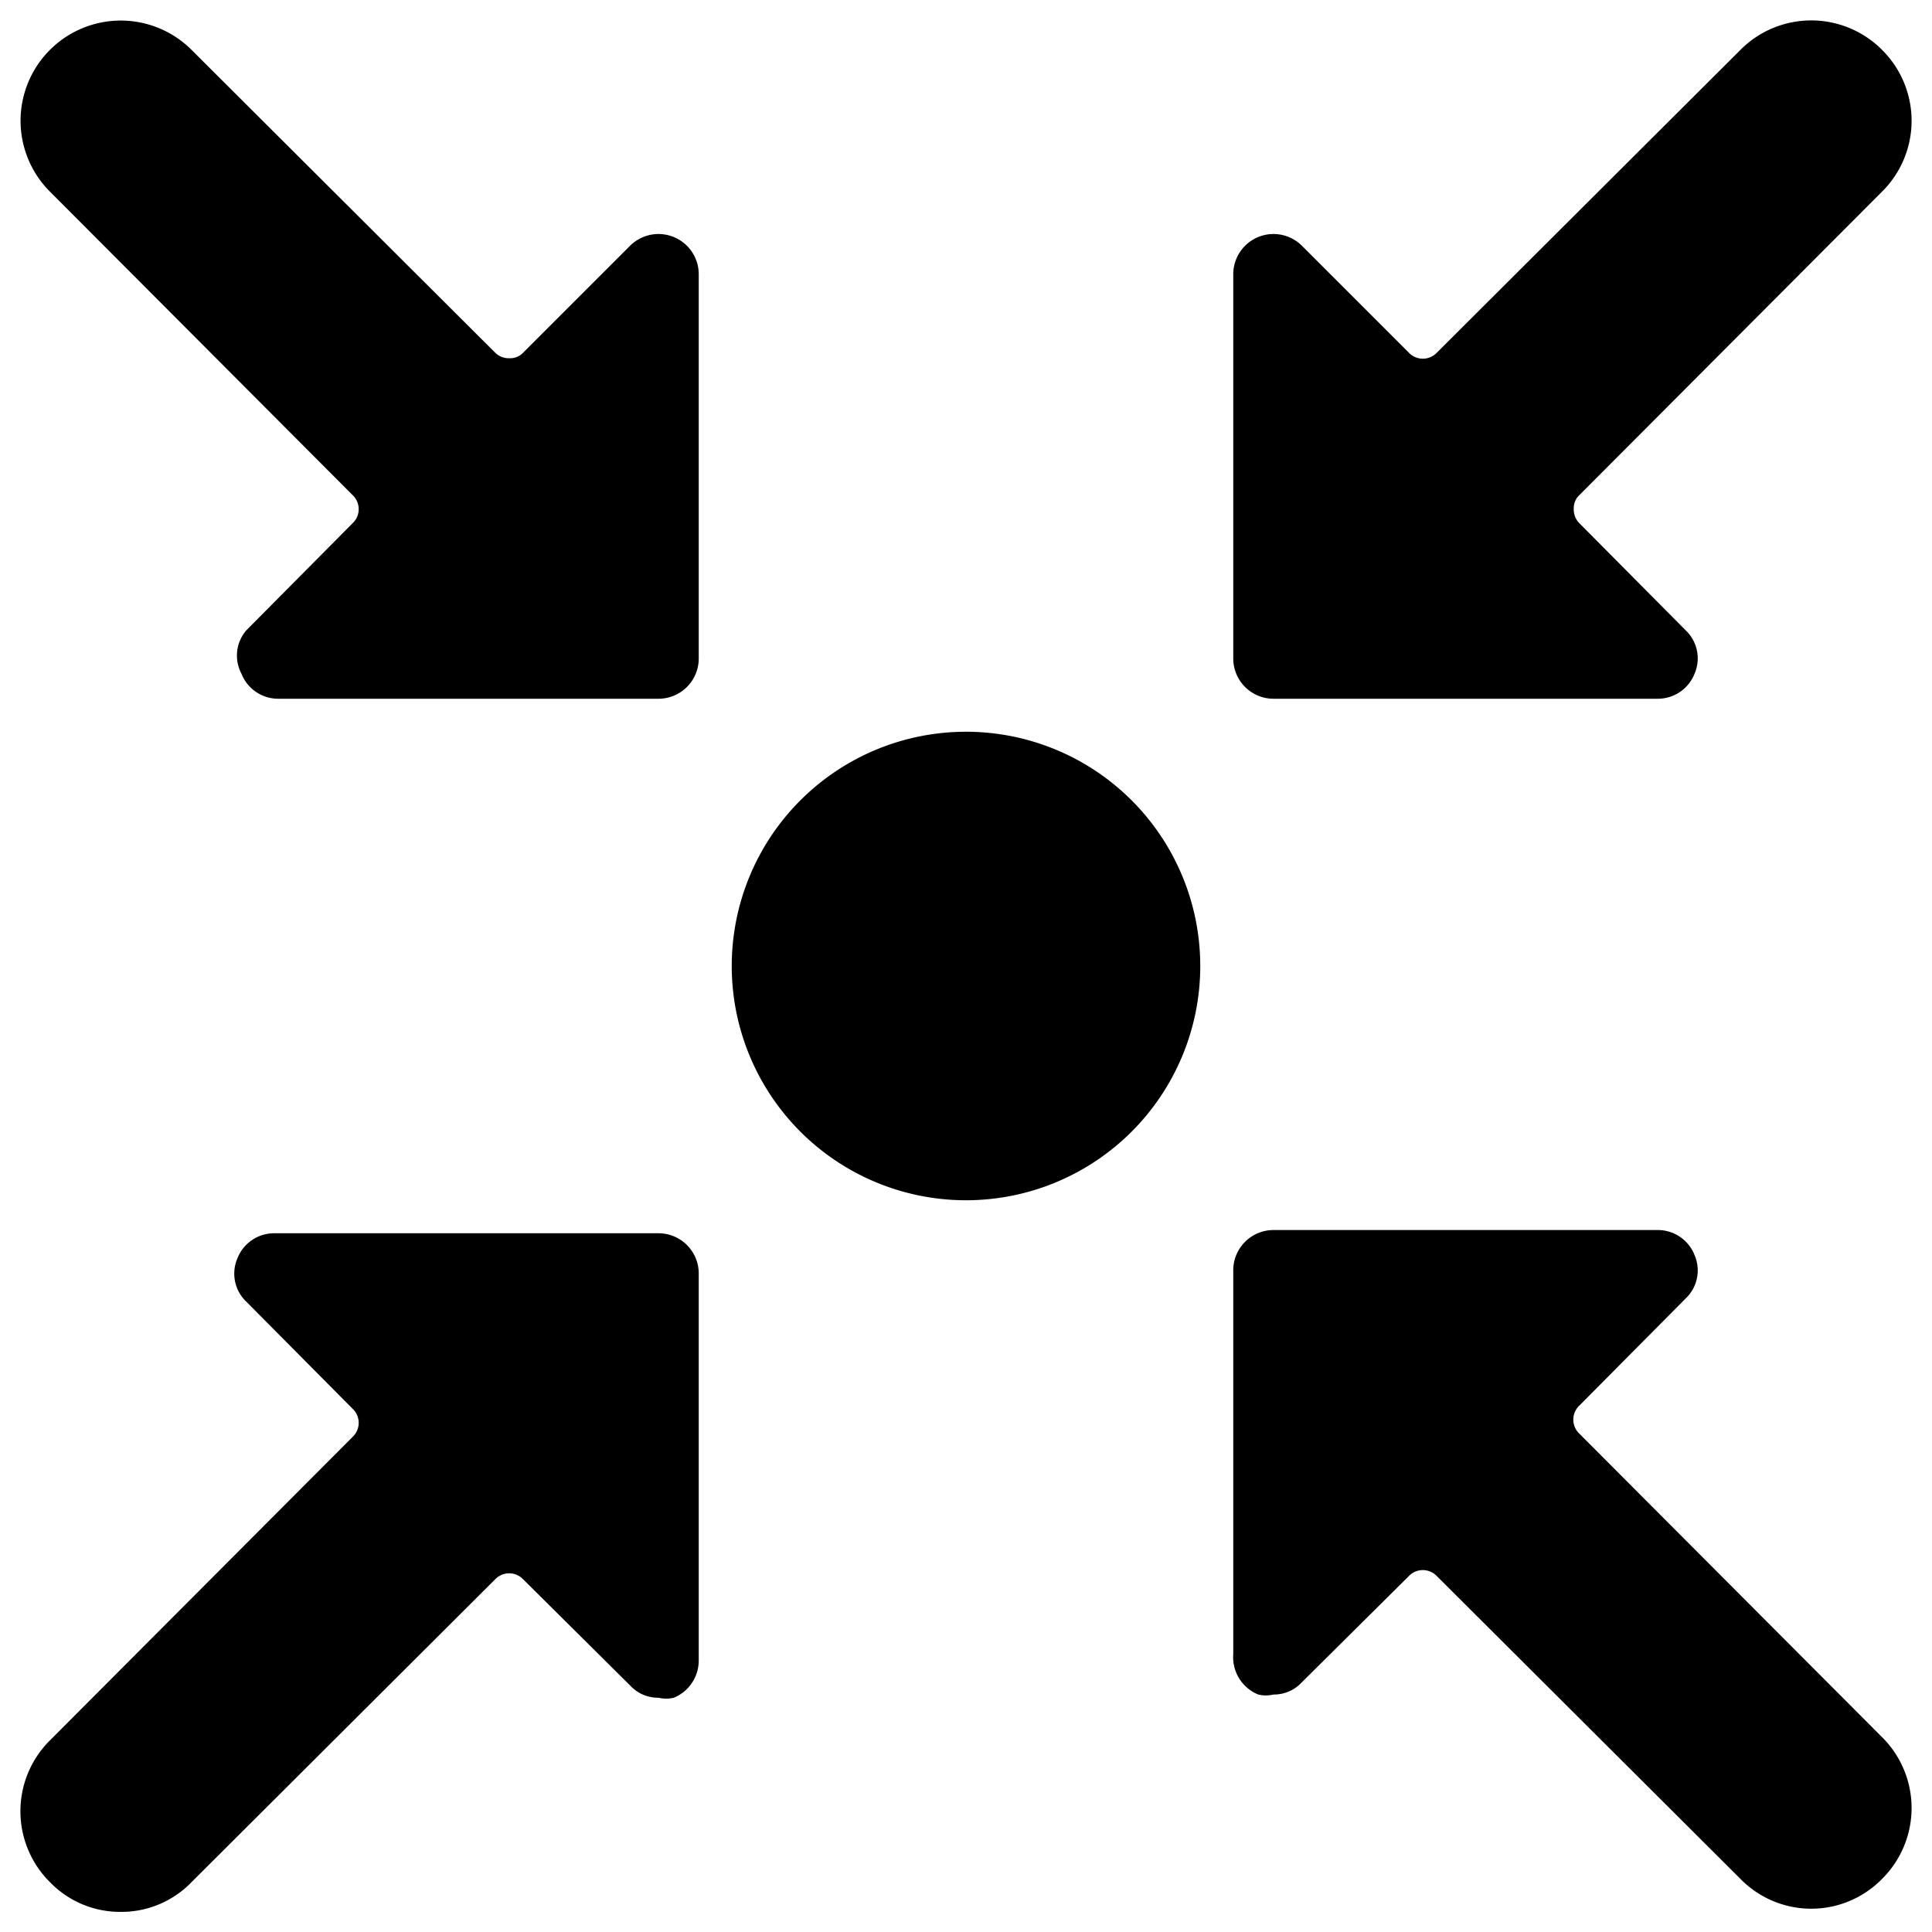
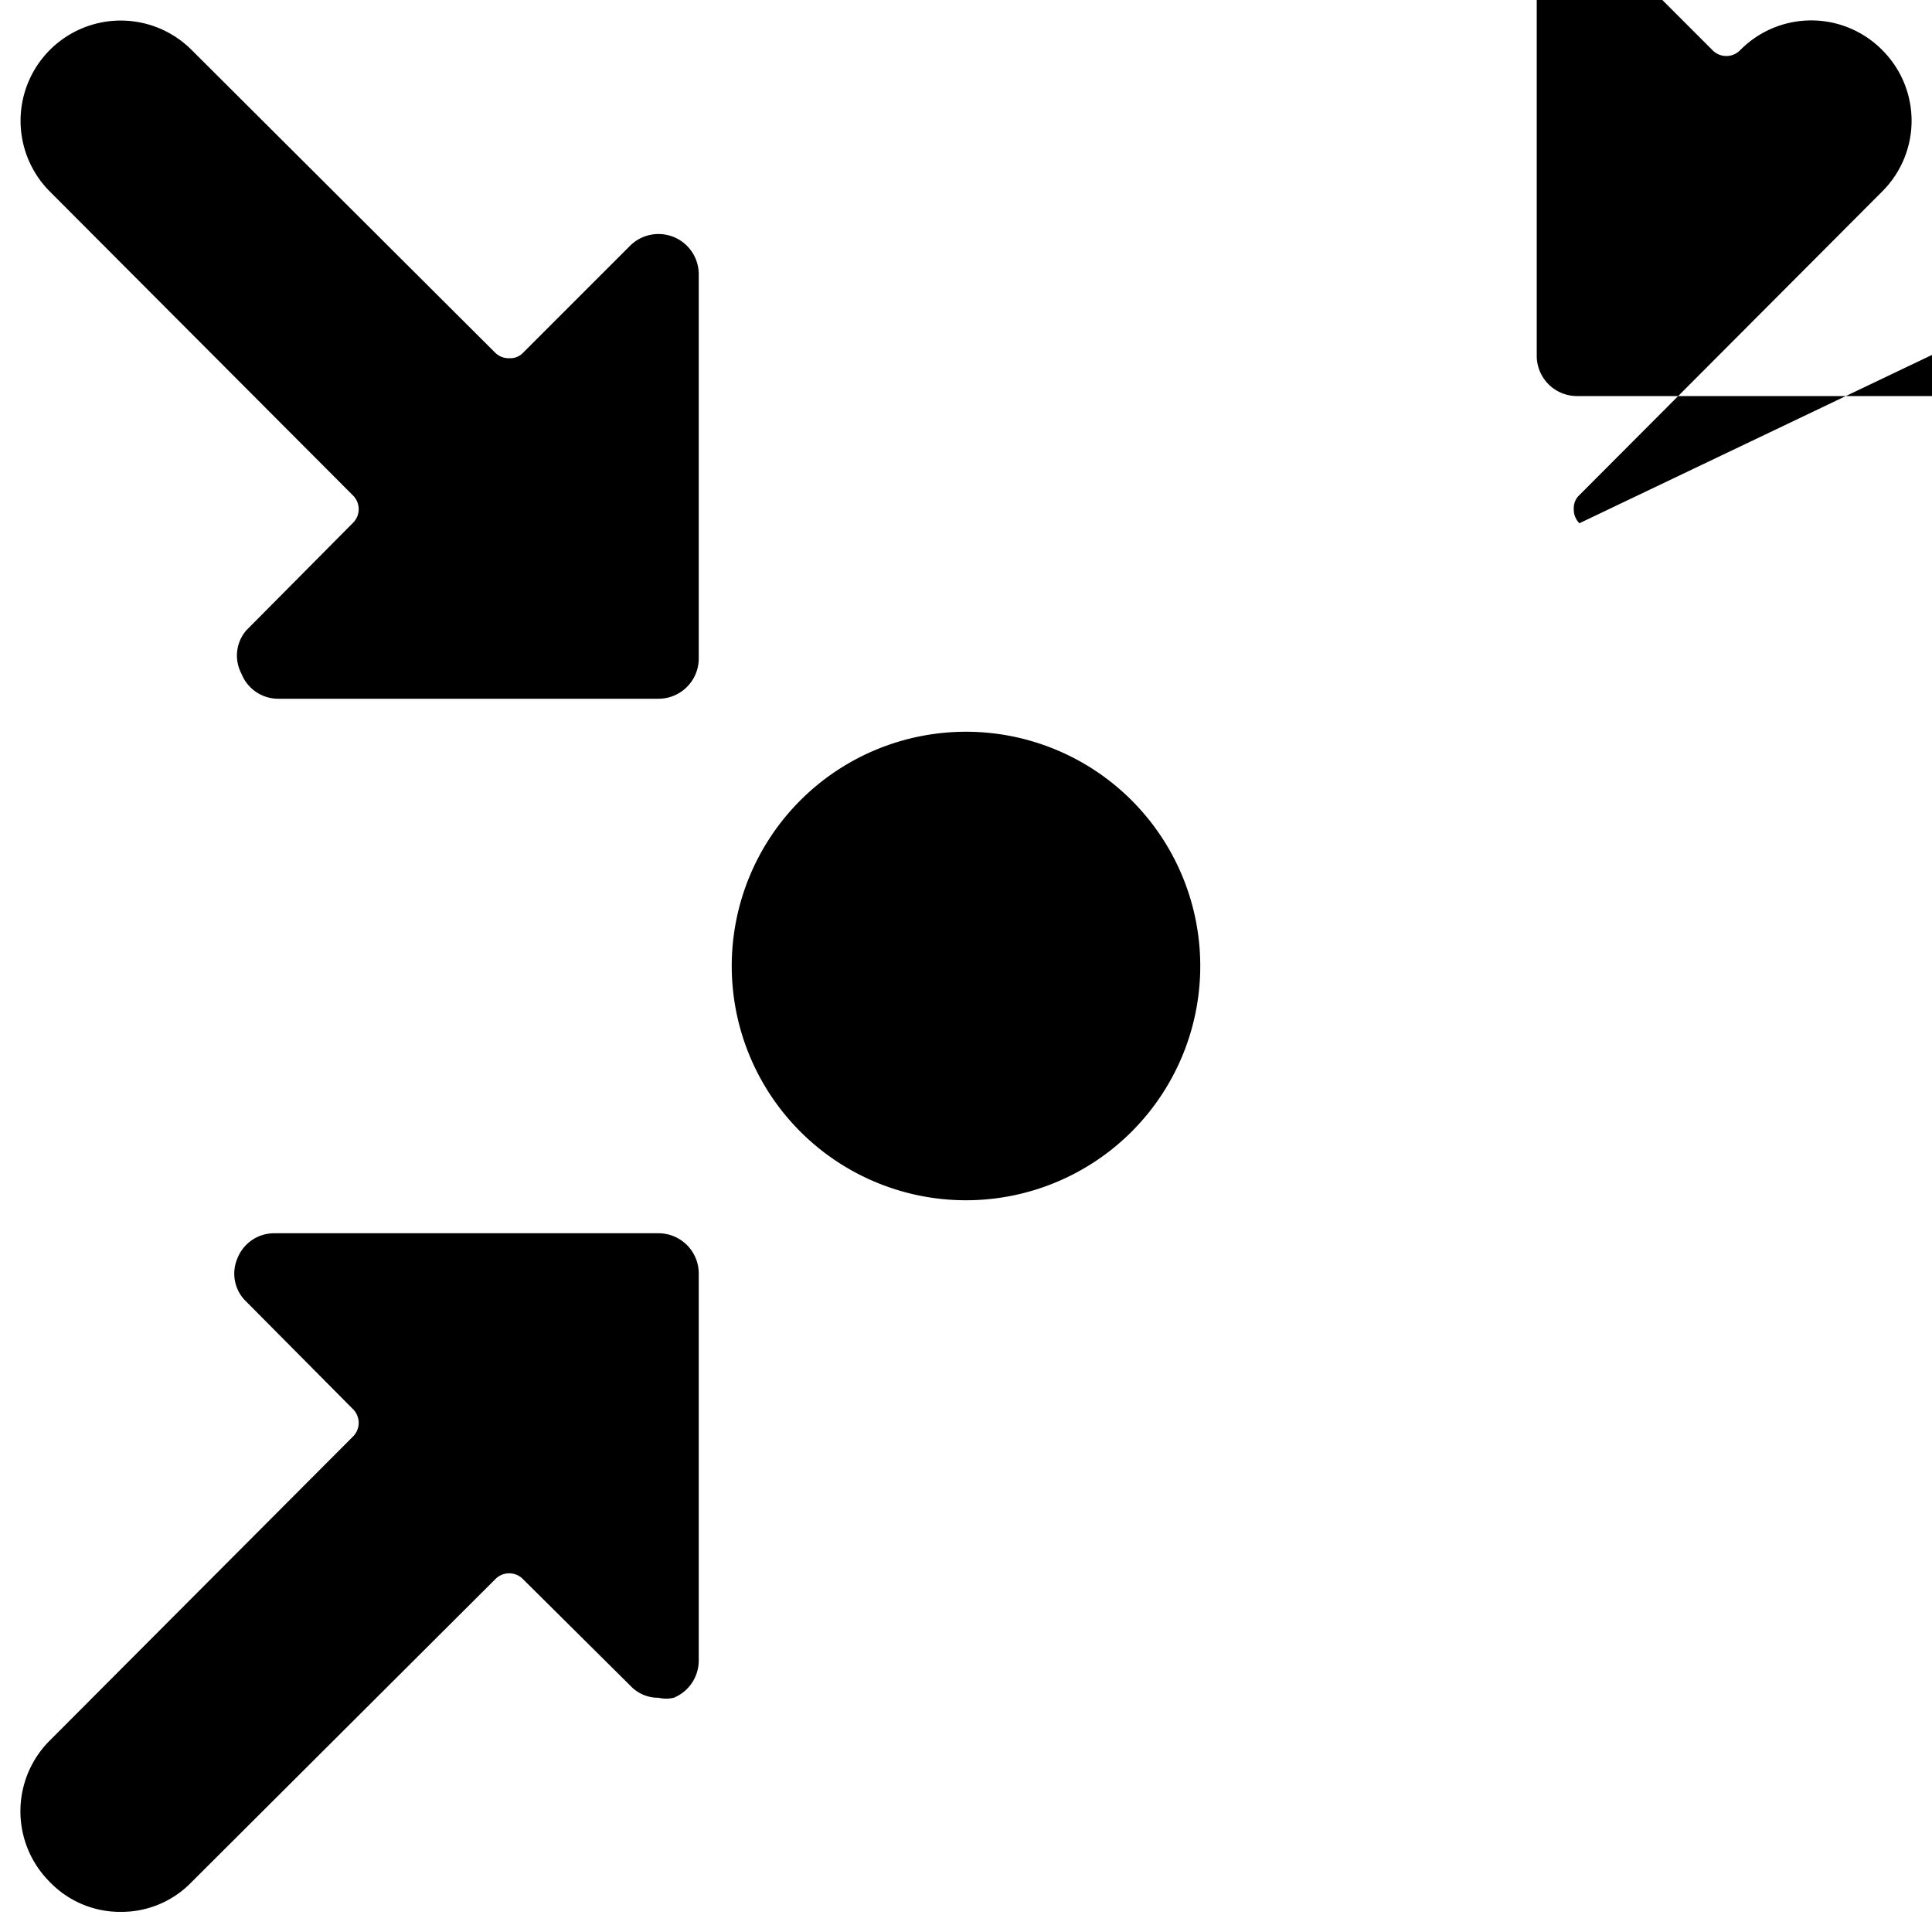
<svg xmlns="http://www.w3.org/2000/svg" viewBox="0 0 24 24" id="Shrink--Streamline-Ultimate">
  <desc>
    Shrink Streamline Icon: https://streamlinehq.com
  </desc>
  <g id="Shrink--Streamline-Ultimate.svg">
-     <path d="M23.38 0.62a1.24 1.24 0 0 0 -1.76 0l-3.77 3.76a0.24 0.24 0 0 1 -0.35 0l-1.33 -1.33a0.5 0.5 0 0 0 -0.85 0.36v4.77a0.5 0.5 0 0 0 0.5 0.5h4.77a0.49 0.49 0 0 0 0.46 -0.31 0.48 0.48 0 0 0 -0.11 -0.54L19.62 6.5a0.24 0.24 0 0 1 -0.07 -0.18 0.22 0.22 0 0 1 0.07 -0.17l3.76 -3.77a1.24 1.24 0 0 0 0 -1.76Z" fill="#000000" stroke-width="1" />
+     <path d="M23.38 0.62a1.24 1.24 0 0 0 -1.76 0a0.24 0.24 0 0 1 -0.35 0l-1.33 -1.33a0.5 0.5 0 0 0 -0.85 0.36v4.77a0.5 0.5 0 0 0 0.5 0.5h4.77a0.49 0.49 0 0 0 0.46 -0.31 0.48 0.48 0 0 0 -0.11 -0.54L19.62 6.5a0.24 0.24 0 0 1 -0.07 -0.18 0.22 0.22 0 0 1 0.07 -0.17l3.76 -3.77a1.24 1.24 0 0 0 0 -1.76Z" fill="#000000" stroke-width="1" />
    <path d="M0.62 23.38a1.21 1.21 0 0 0 0.88 0.37 1.21 1.21 0 0 0 0.88 -0.37l3.77 -3.76a0.24 0.24 0 0 1 0.35 0l1.33 1.32a0.47 0.47 0 0 0 0.35 0.15 0.41 0.41 0 0 0 0.19 0 0.5 0.5 0 0 0 0.31 -0.46v-4.81a0.5 0.5 0 0 0 -0.5 -0.5H3.41a0.49 0.49 0 0 0 -0.46 0.31 0.48 0.48 0 0 0 0.11 0.54l1.32 1.33a0.24 0.24 0 0 1 0 0.35L0.62 21.62a1.24 1.24 0 0 0 0 1.76Z" fill="#000000" stroke-width="1" />
-     <path d="M15.63 21.05a0.41 0.41 0 0 0 0.19 0 0.47 0.47 0 0 0 0.35 -0.15l1.33 -1.32a0.24 0.24 0 0 1 0.35 0l3.77 3.76a1.23 1.23 0 0 0 1.76 0 1.24 1.24 0 0 0 0 -1.76l-3.76 -3.77a0.24 0.24 0 0 1 0 -0.35l1.32 -1.33a0.48 0.48 0 0 0 0.11 -0.54 0.49 0.49 0 0 0 -0.46 -0.31h-4.77a0.5 0.5 0 0 0 -0.5 0.5v4.77a0.5 0.5 0 0 0 0.31 0.5Z" fill="#000000" stroke-width="1" />
    <path d="M8.68 3.41a0.5 0.5 0 0 0 -0.85 -0.36L6.5 4.38a0.22 0.22 0 0 1 -0.17 0.07 0.24 0.24 0 0 1 -0.18 -0.07L2.38 0.62A1.24 1.24 0 0 0 0.62 2.38l3.76 3.77a0.24 0.24 0 0 1 0 0.35L3.06 7.83a0.48 0.48 0 0 0 -0.06 0.54 0.49 0.49 0 0 0 0.46 0.31h4.72a0.5 0.5 0 0 0 0.5 -0.5Z" fill="#000000" stroke-width="1" />
    <path d="M9.09 12a2.91 2.91 0 1 0 5.82 0 2.91 2.91 0 1 0 -5.82 0" fill="#000000" stroke-width="1" />
  </g>
</svg>